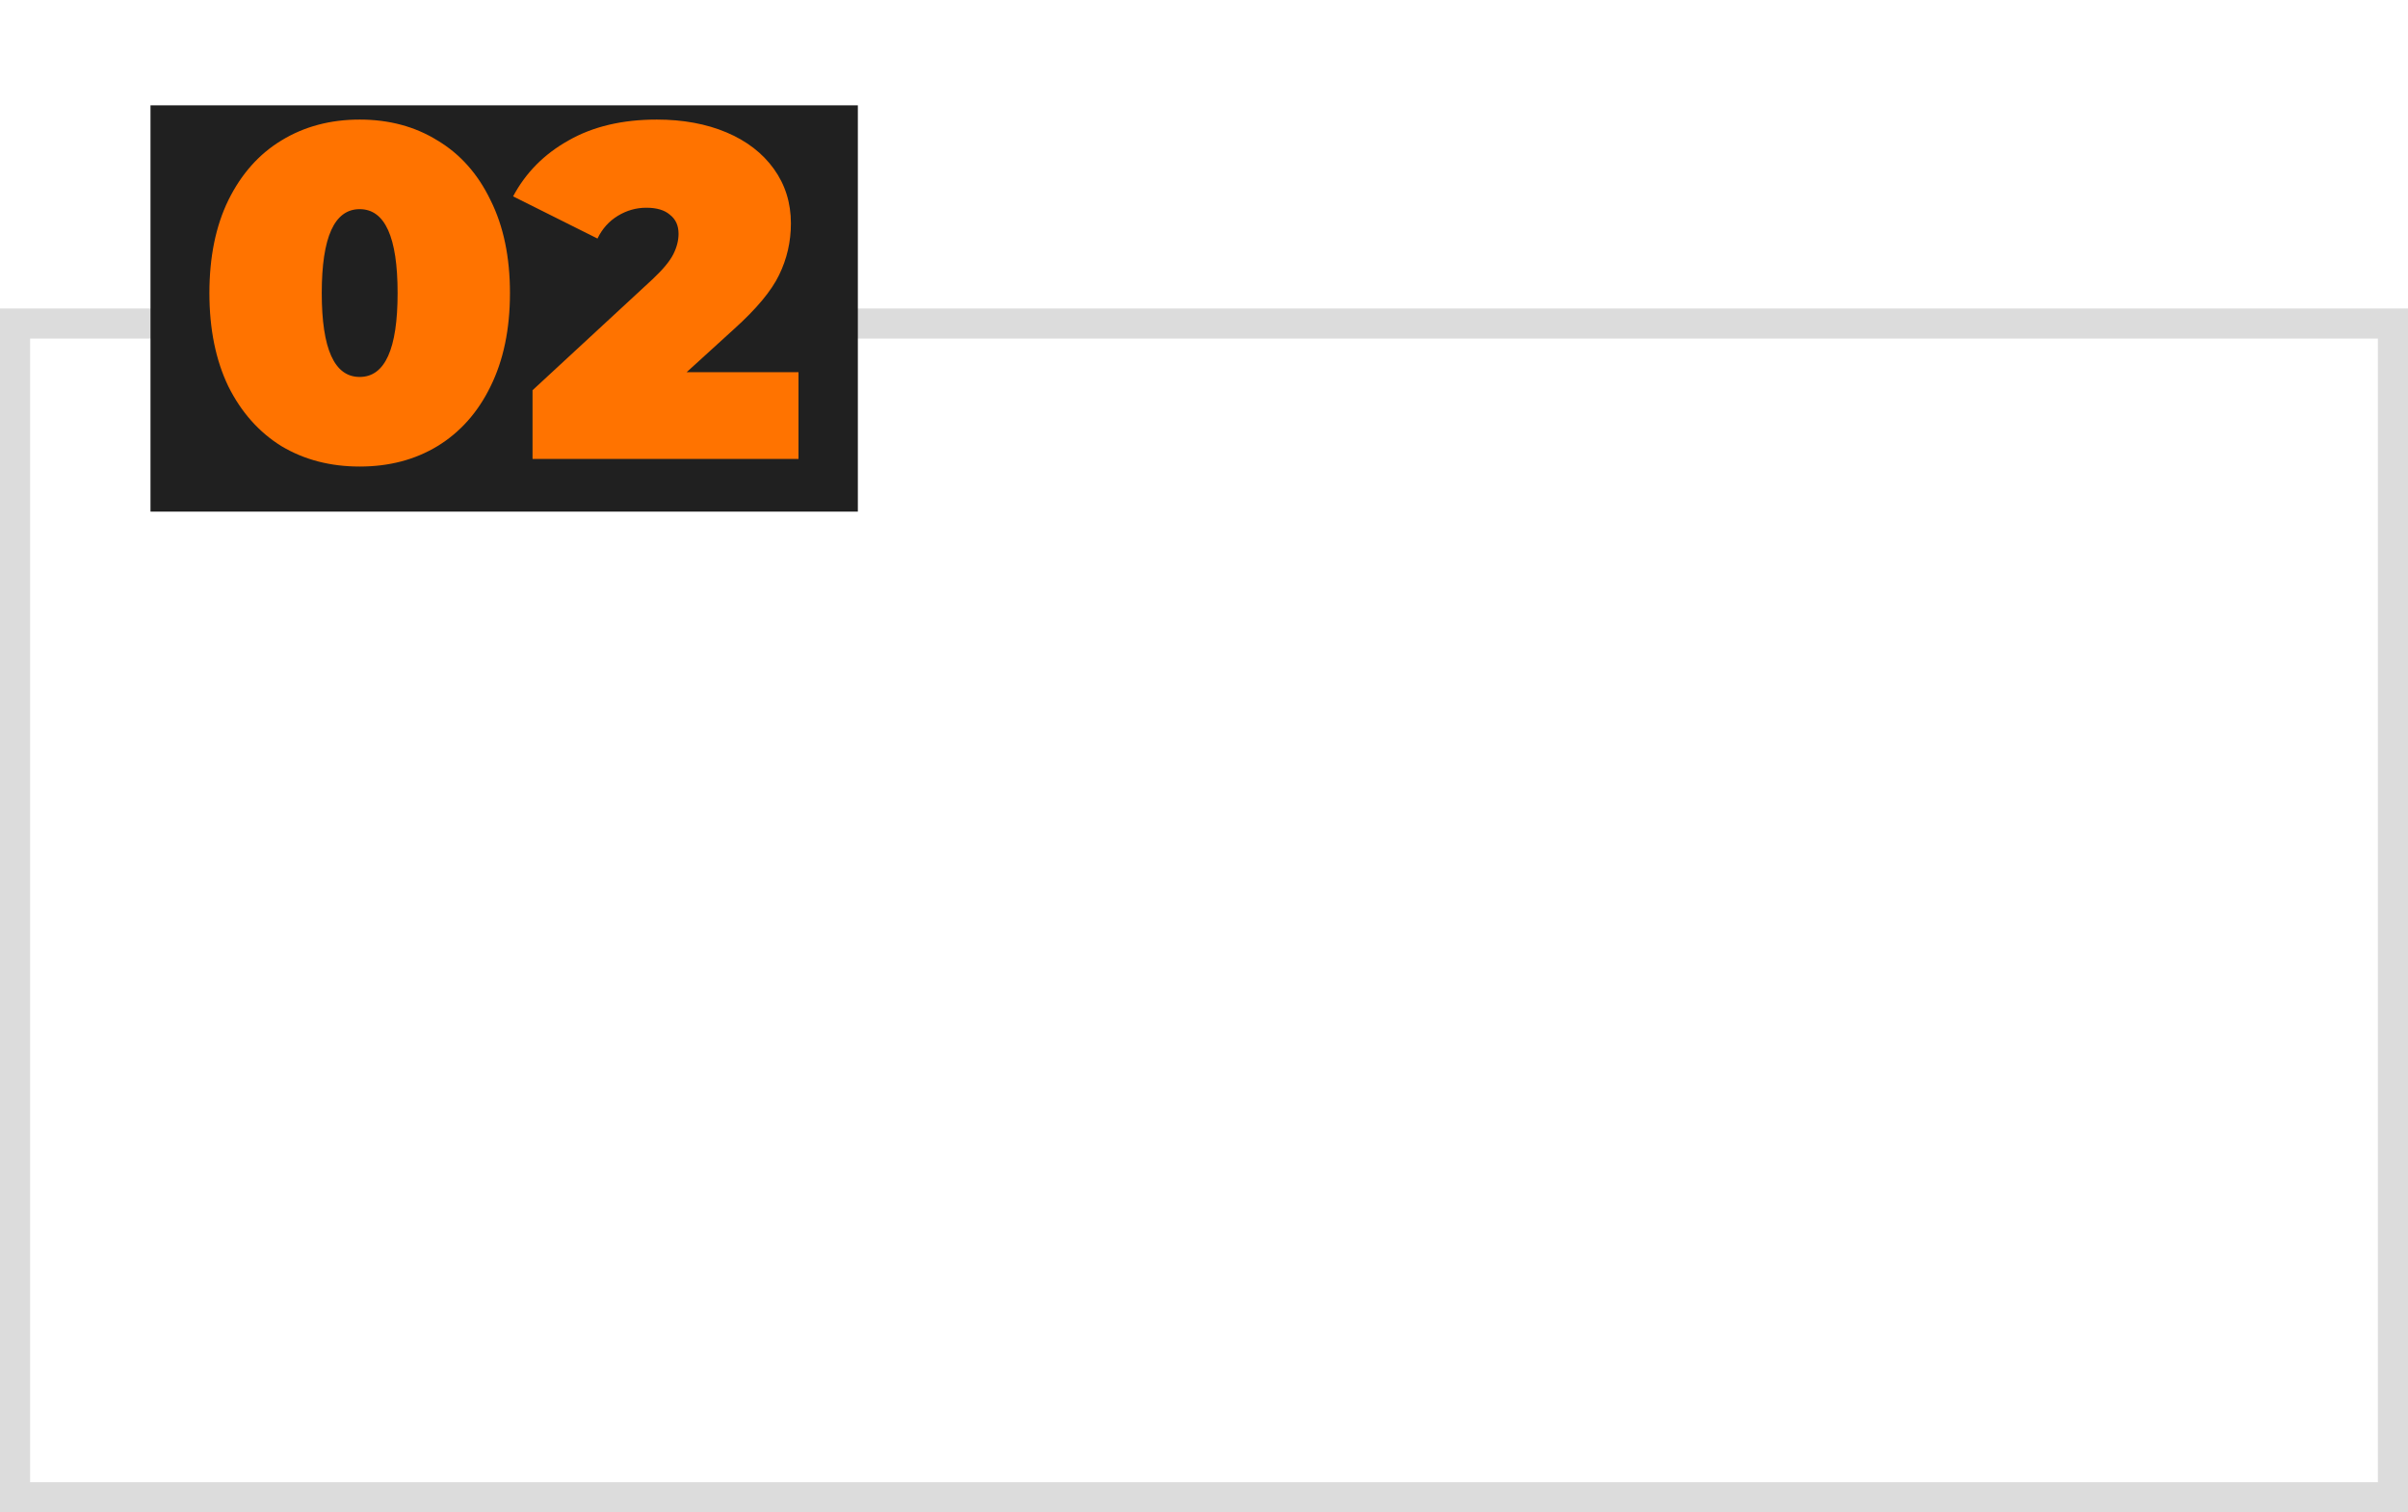
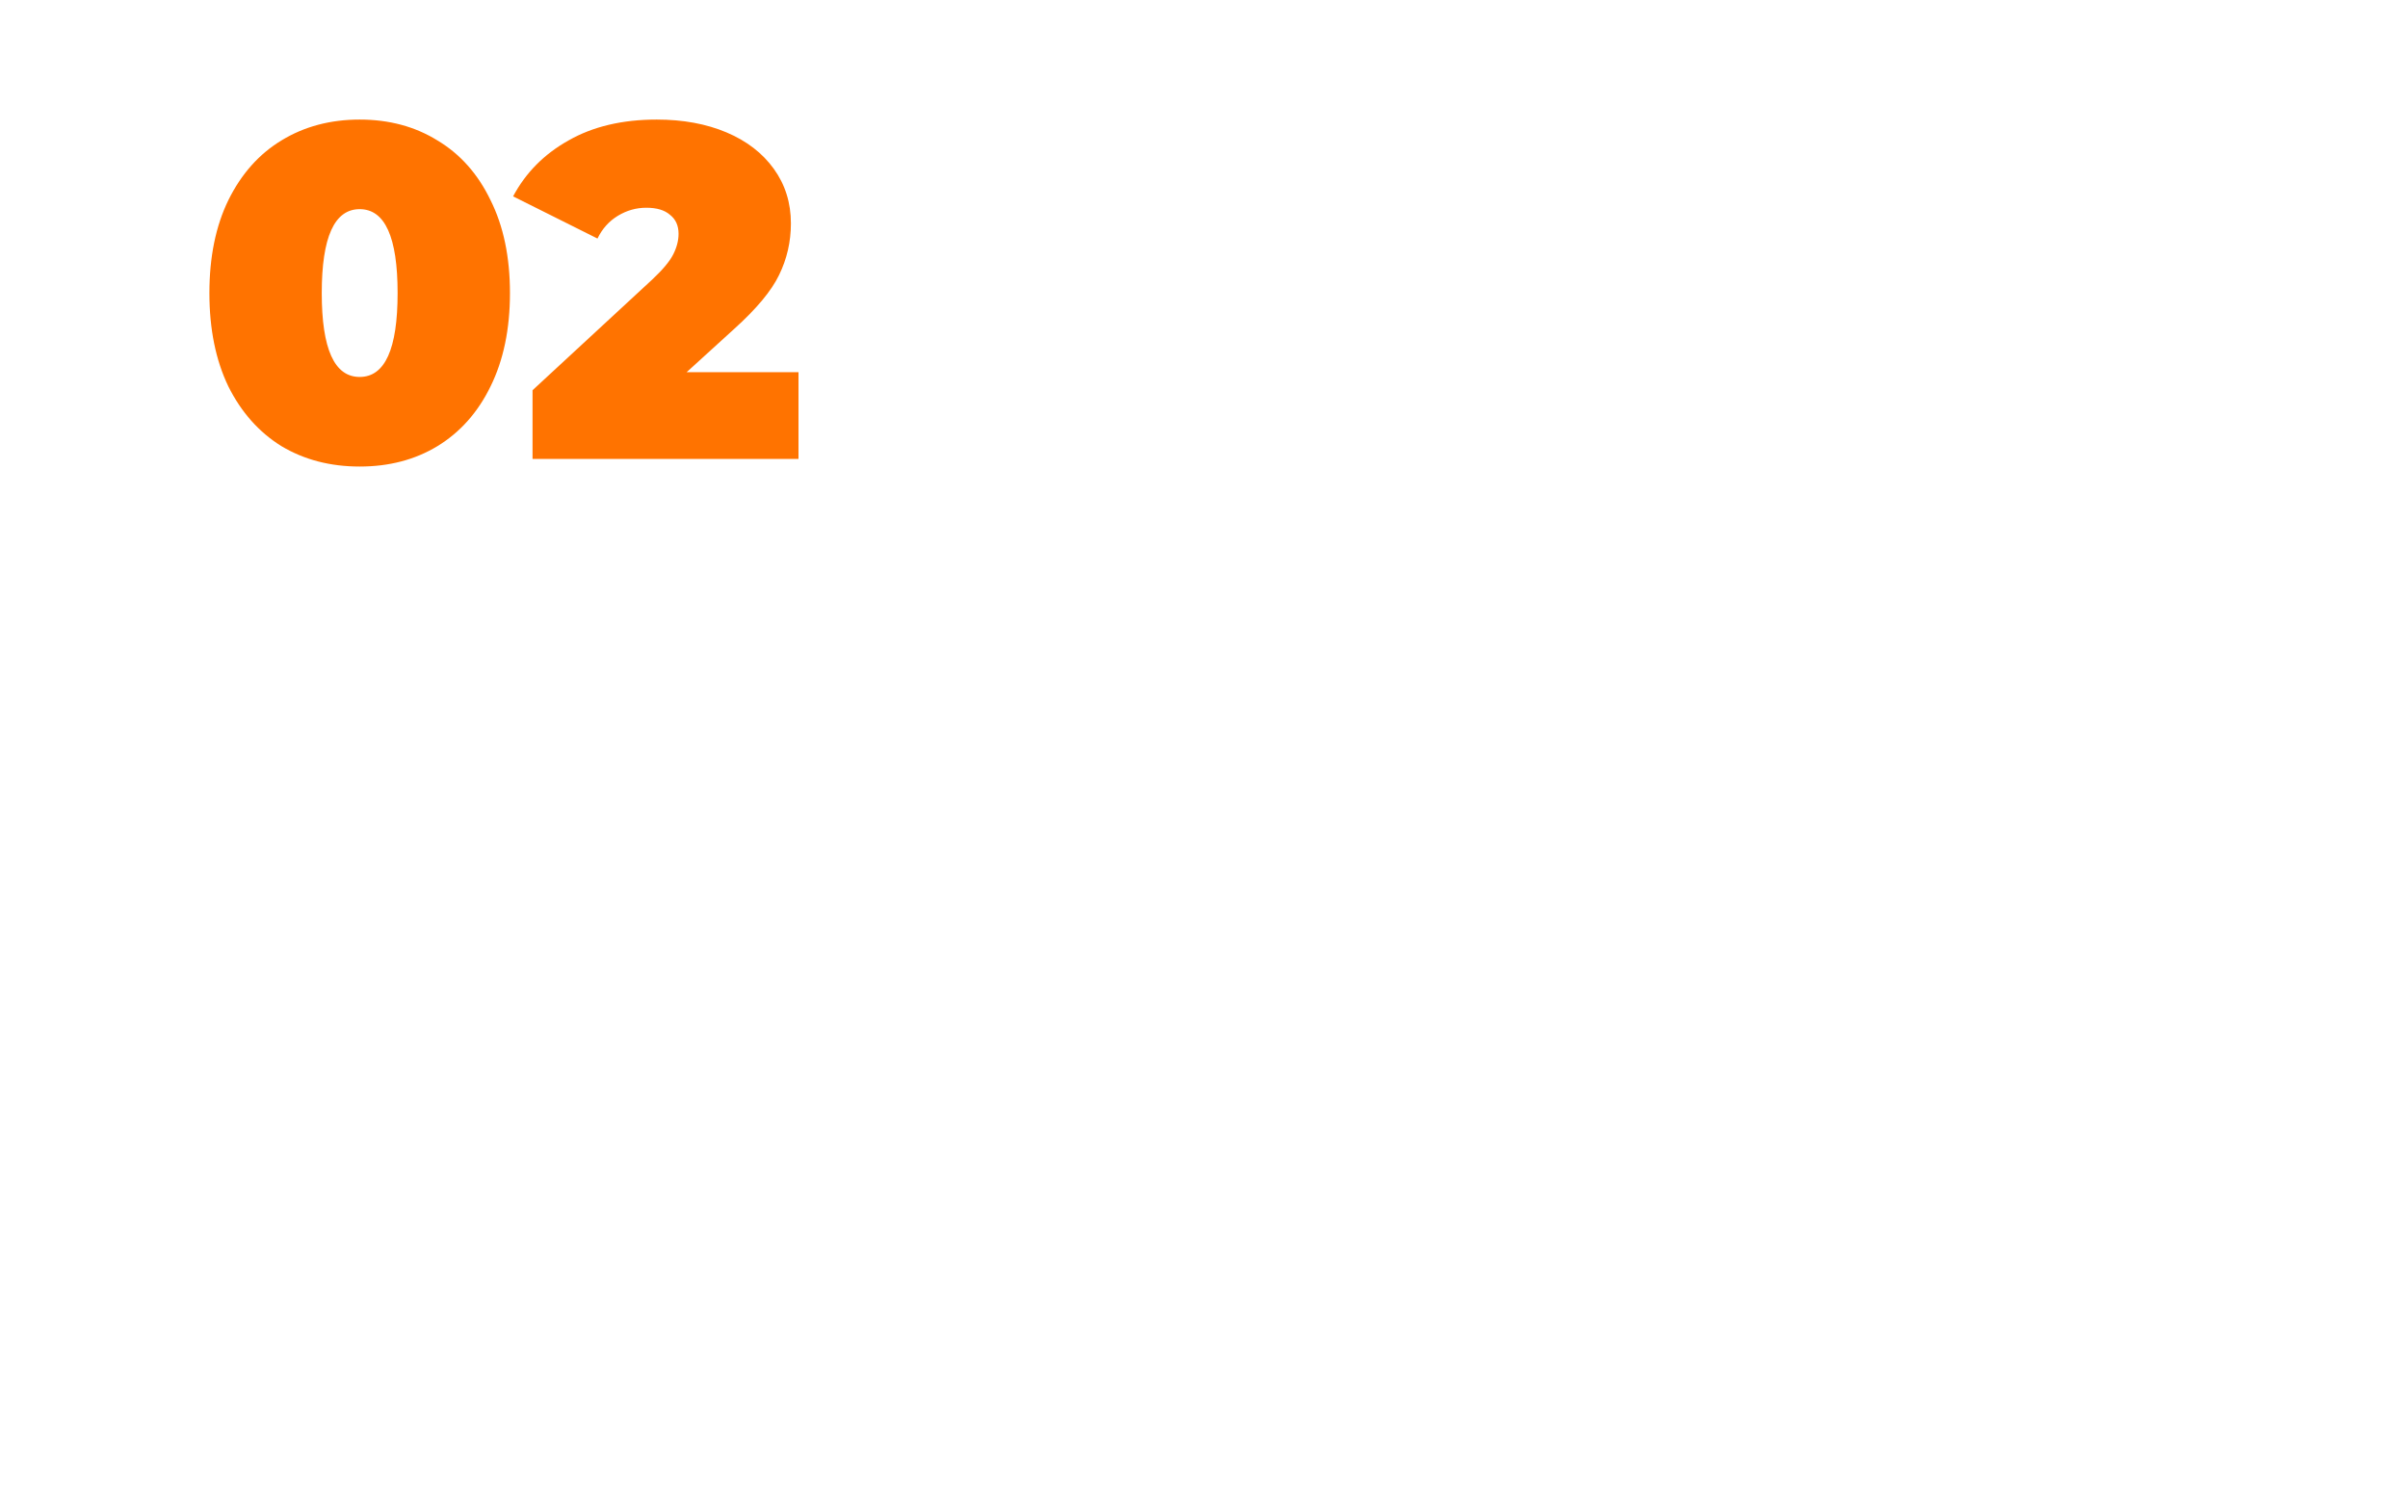
<svg xmlns="http://www.w3.org/2000/svg" width="320" height="201" viewBox="0 0 320 201" fill="none">
-   <path d="M2 43H318V199H2V43Z" stroke="#DCDCDC" stroke-width="4" />
-   <rect x="29" y="41" width="5" height="5" fill="#DCDCDC" />
-   <rect x="20" y="14" width="94" height="54" fill="#202020" />
  <path d="M47.798 62.008C43.892 62.008 40.427 61.105 37.403 59.299C34.421 57.451 32.069 54.805 30.347 51.361C28.667 47.875 27.827 43.738 27.827 38.95C27.827 34.162 28.667 30.046 30.347 26.602C32.069 23.116 34.421 20.47 37.403 18.664C40.427 16.816 43.892 15.892 47.798 15.892C51.704 15.892 55.148 16.816 58.13 18.664C61.154 20.47 63.506 23.116 65.186 26.602C66.908 30.046 67.769 34.162 67.769 38.95C67.769 43.738 66.908 47.875 65.186 51.361C63.506 54.805 61.154 57.451 58.13 59.299C55.148 61.105 51.704 62.008 47.798 62.008ZM47.798 50.101C51.158 50.101 52.838 46.384 52.838 38.95C52.838 31.516 51.158 27.799 47.798 27.799C44.438 27.799 42.758 31.516 42.758 38.95C42.758 46.384 44.438 50.101 47.798 50.101ZM106.112 49.471V61H70.769V51.865L86.708 37.123C88.094 35.821 89.018 34.708 89.48 33.784C89.942 32.86 90.173 31.957 90.173 31.075C90.173 29.983 89.795 29.143 89.039 28.555C88.325 27.925 87.275 27.61 85.889 27.61C84.545 27.61 83.285 27.967 82.109 28.681C80.933 29.395 80.03 30.403 79.4 31.705L68.186 26.098C69.866 22.948 72.323 20.47 75.557 18.664C78.791 16.816 82.697 15.892 87.275 15.892C90.761 15.892 93.848 16.459 96.536 17.593C99.224 18.727 101.324 20.344 102.836 22.444C104.348 24.544 105.104 26.959 105.104 29.689C105.104 32.125 104.579 34.414 103.529 36.556C102.521 38.656 100.526 41.05 97.544 43.738L91.244 49.471H106.112Z" fill="#FF7300" />
</svg>